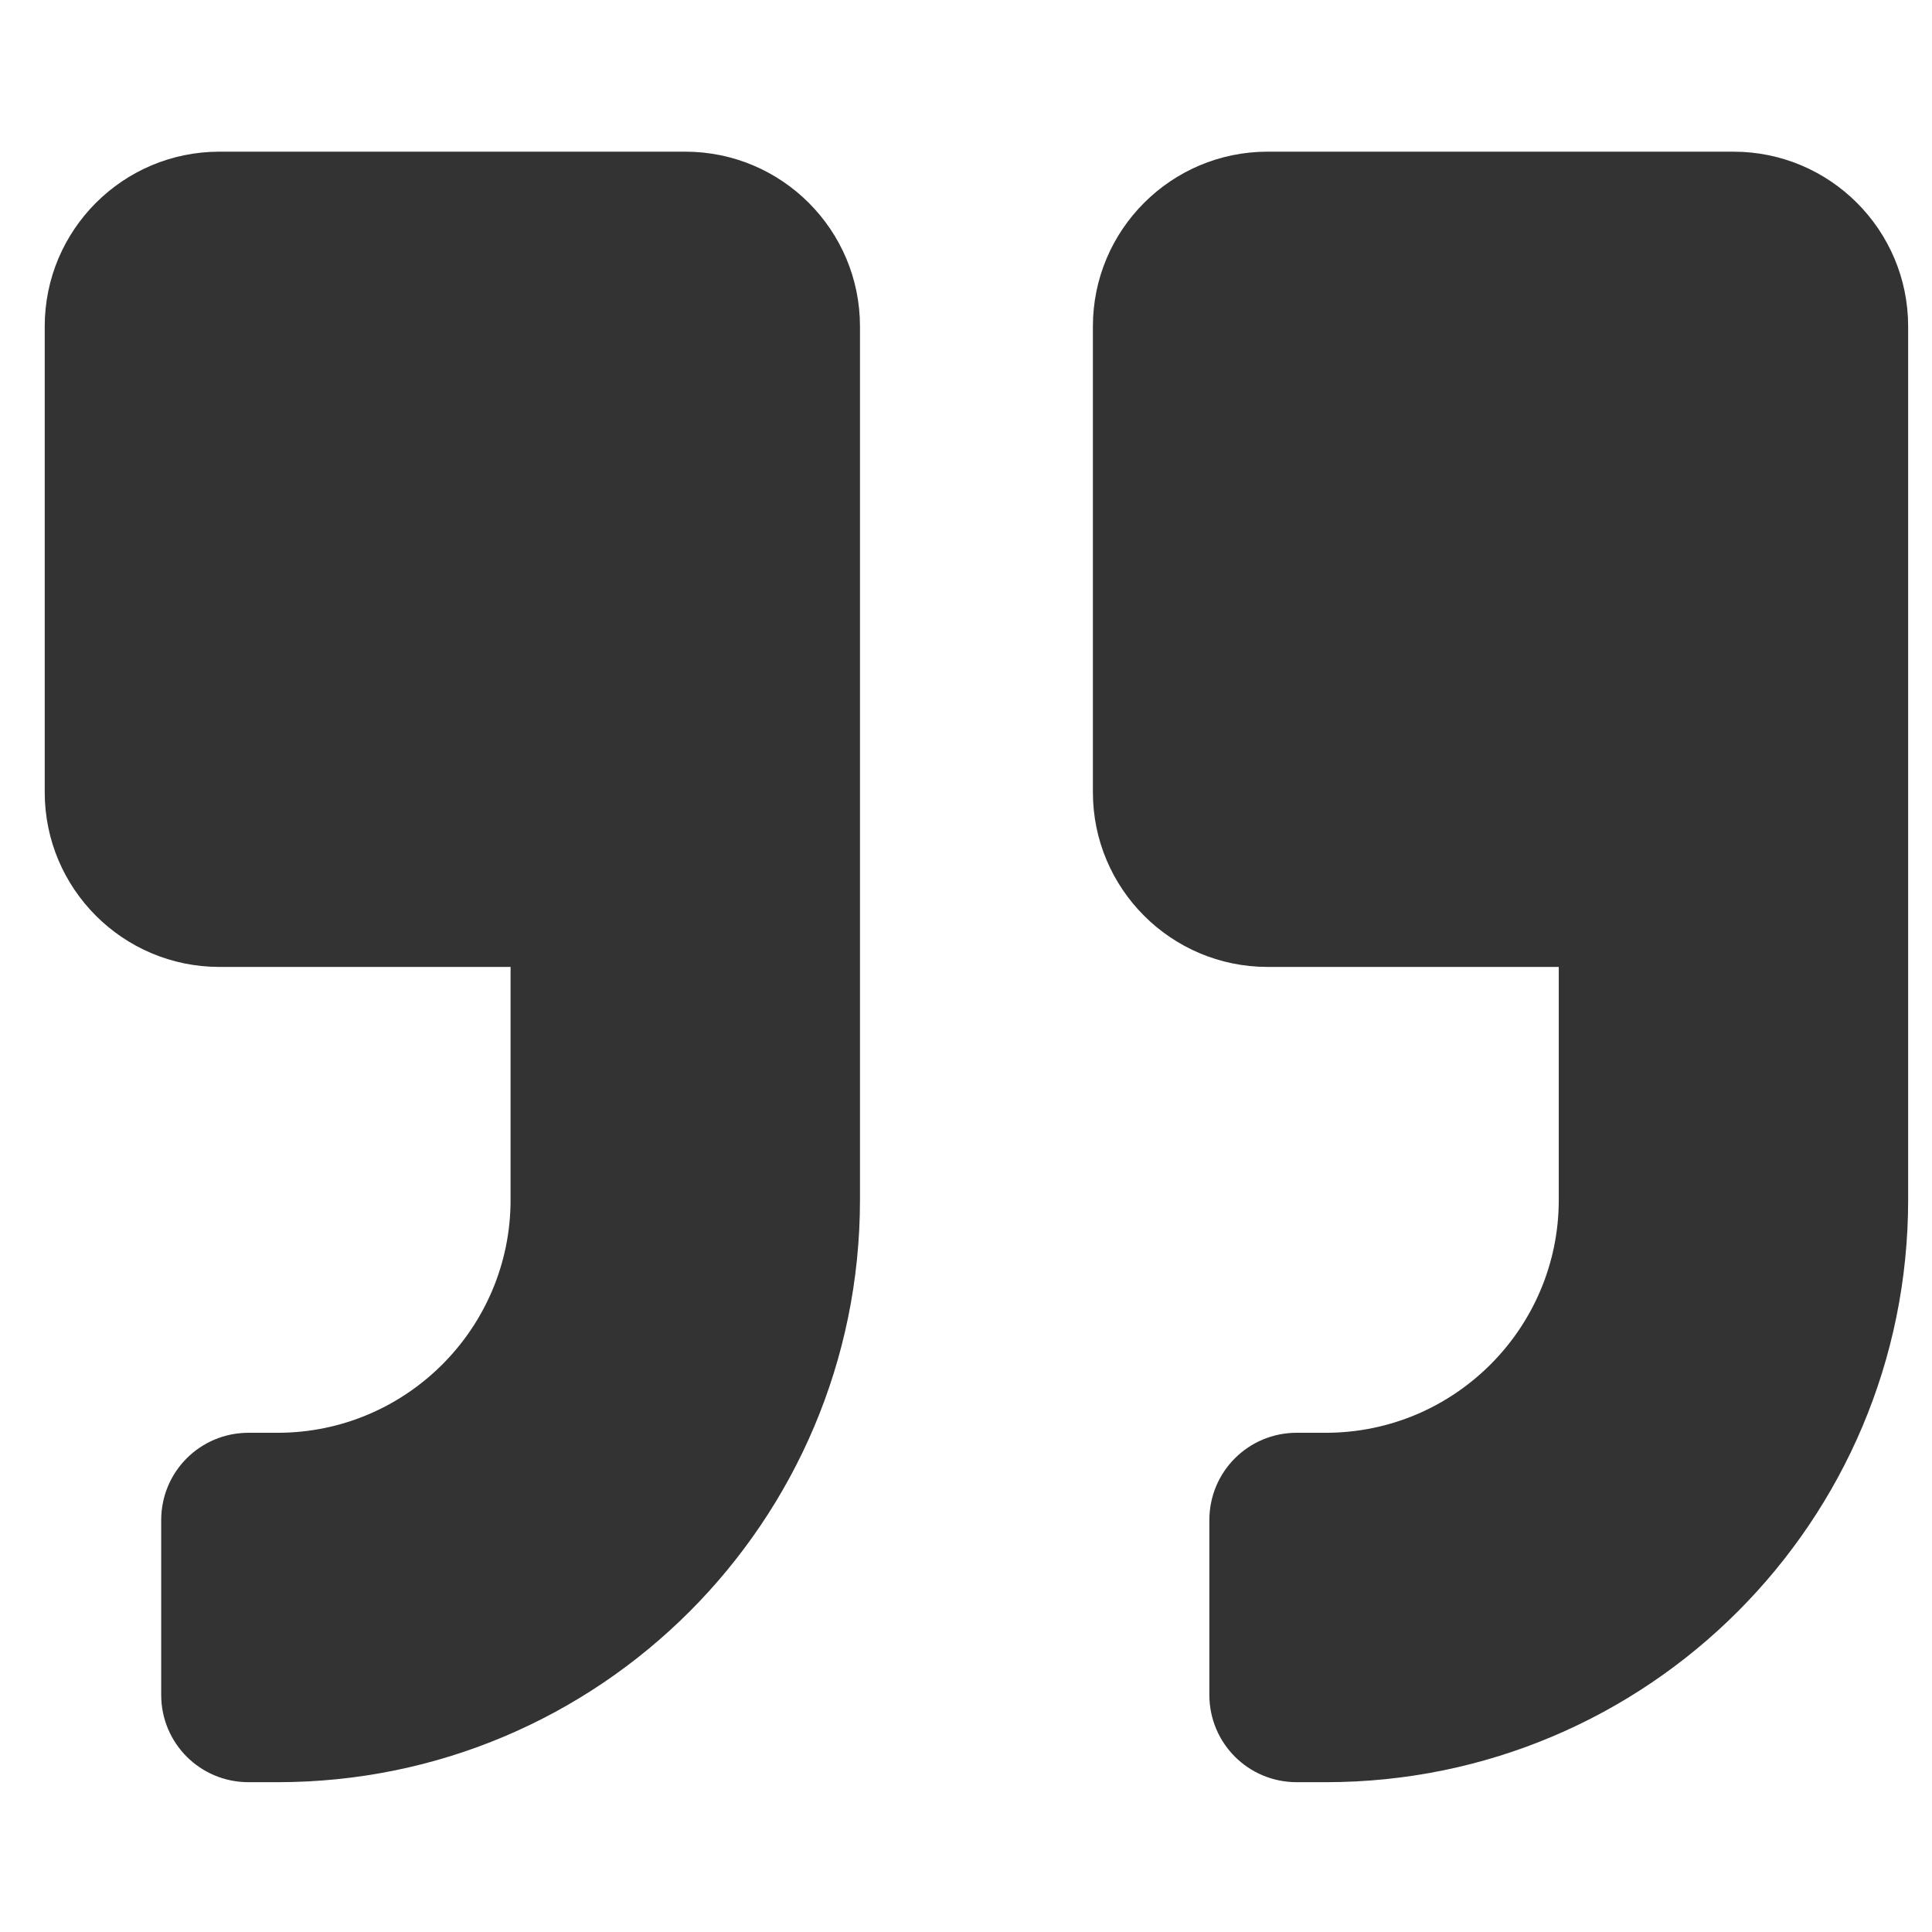
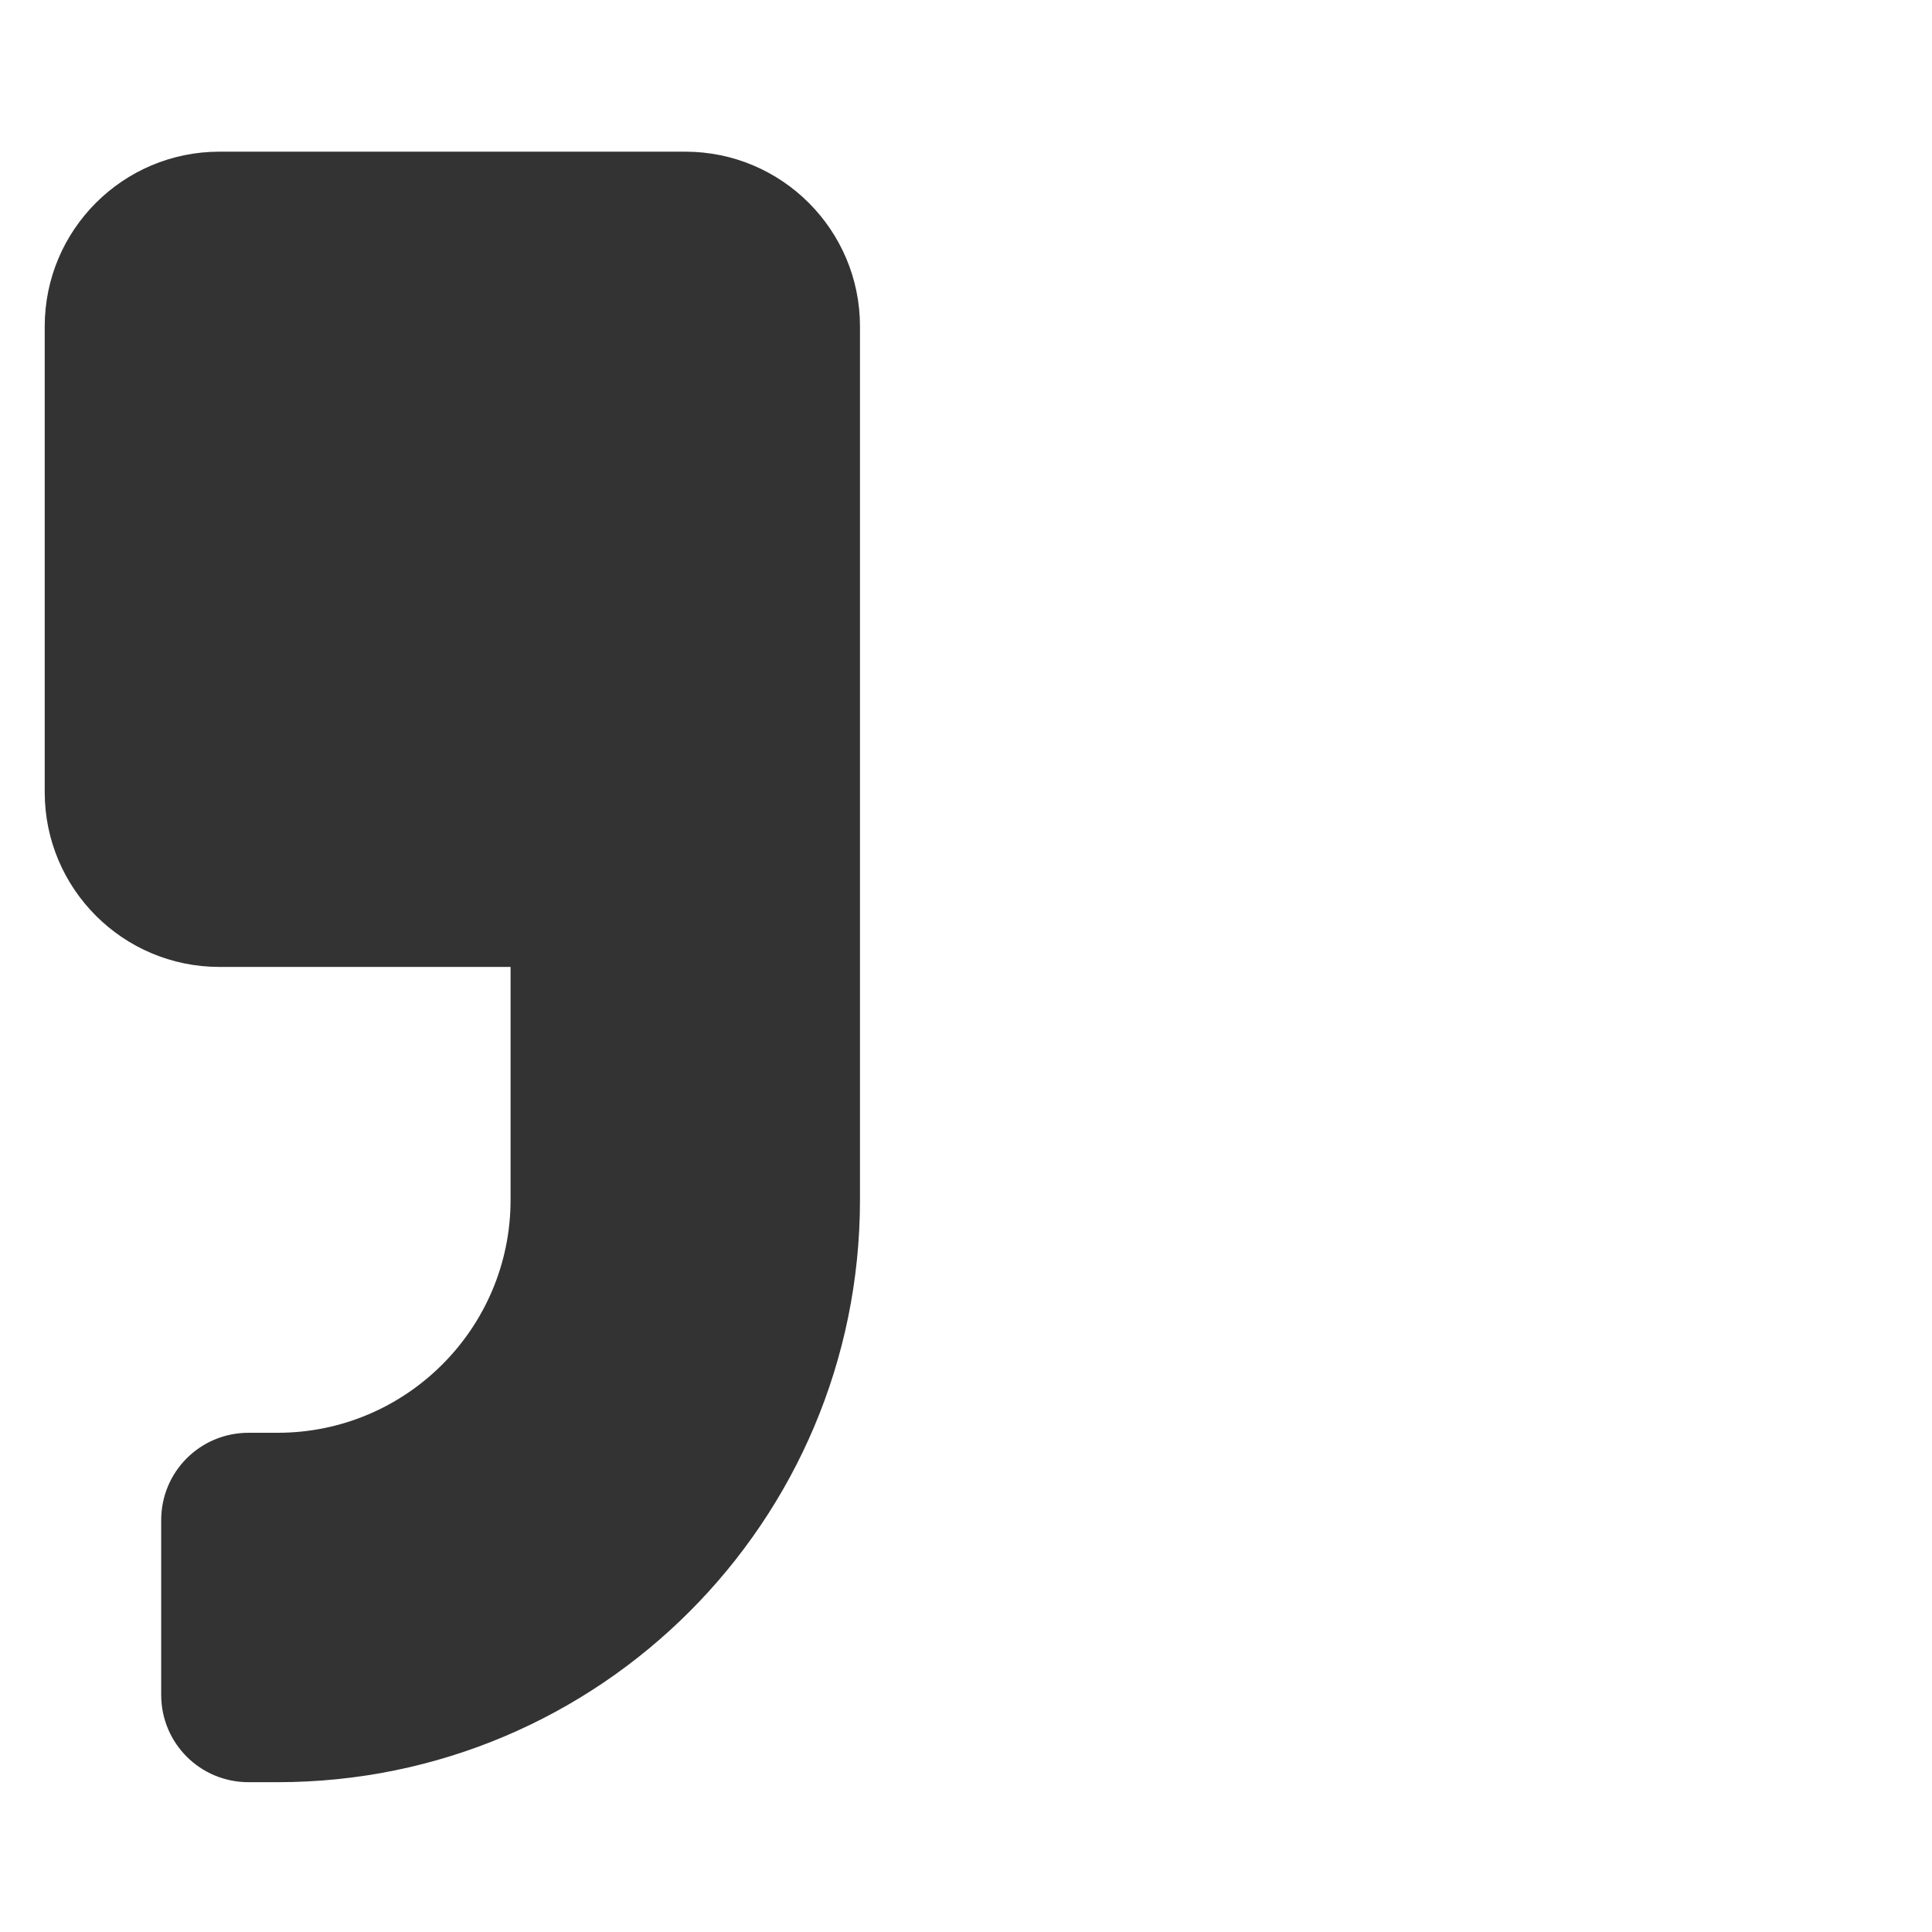
<svg xmlns="http://www.w3.org/2000/svg" width="81" height="81" viewBox="0 0 81 81" fill="none">
-   <path d="M53.145 40.539H65.352V50.305C65.352 55.691 60.972 60.07 55.586 60.07H54.365C52.336 60.07 50.703 61.703 50.703 63.733V71.057C50.703 73.086 52.336 74.719 54.365 74.719H55.586C69.075 74.719 80 63.793 80 50.305V13.684C80 9.64 76.719 6.359 72.676 6.359H53.145C49.101 6.359 45.82 9.64 45.82 13.684V33.215C45.82 37.258 49.101 40.539 53.145 40.539Z" fill="#333333" />
  <path d="M9.199 40.539H21.406V50.305C21.406 55.691 17.027 60.07 11.641 60.07H10.42C8.391 60.07 6.758 61.703 6.758 63.733V71.057C6.758 73.086 8.39 74.719 10.42 74.719H11.641C25.129 74.719 36.055 63.793 36.055 50.305V13.684C36.055 9.64 32.774 6.359 28.73 6.359H9.199C5.156 6.359 1.875 9.64 1.875 13.684V33.215C1.875 37.258 5.156 40.539 9.199 40.539Z" fill="#333333" />
</svg>